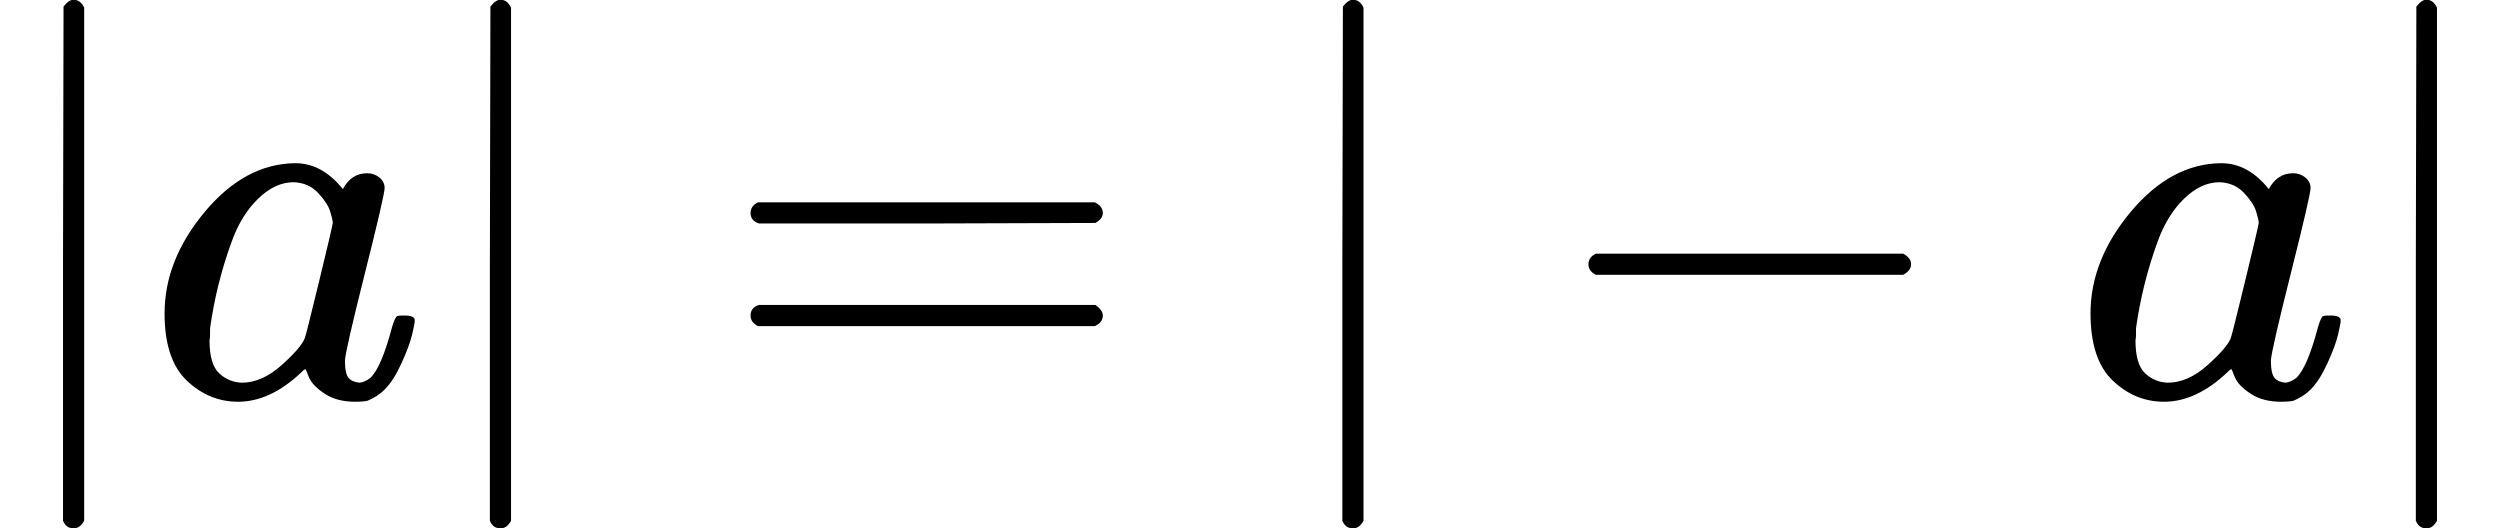
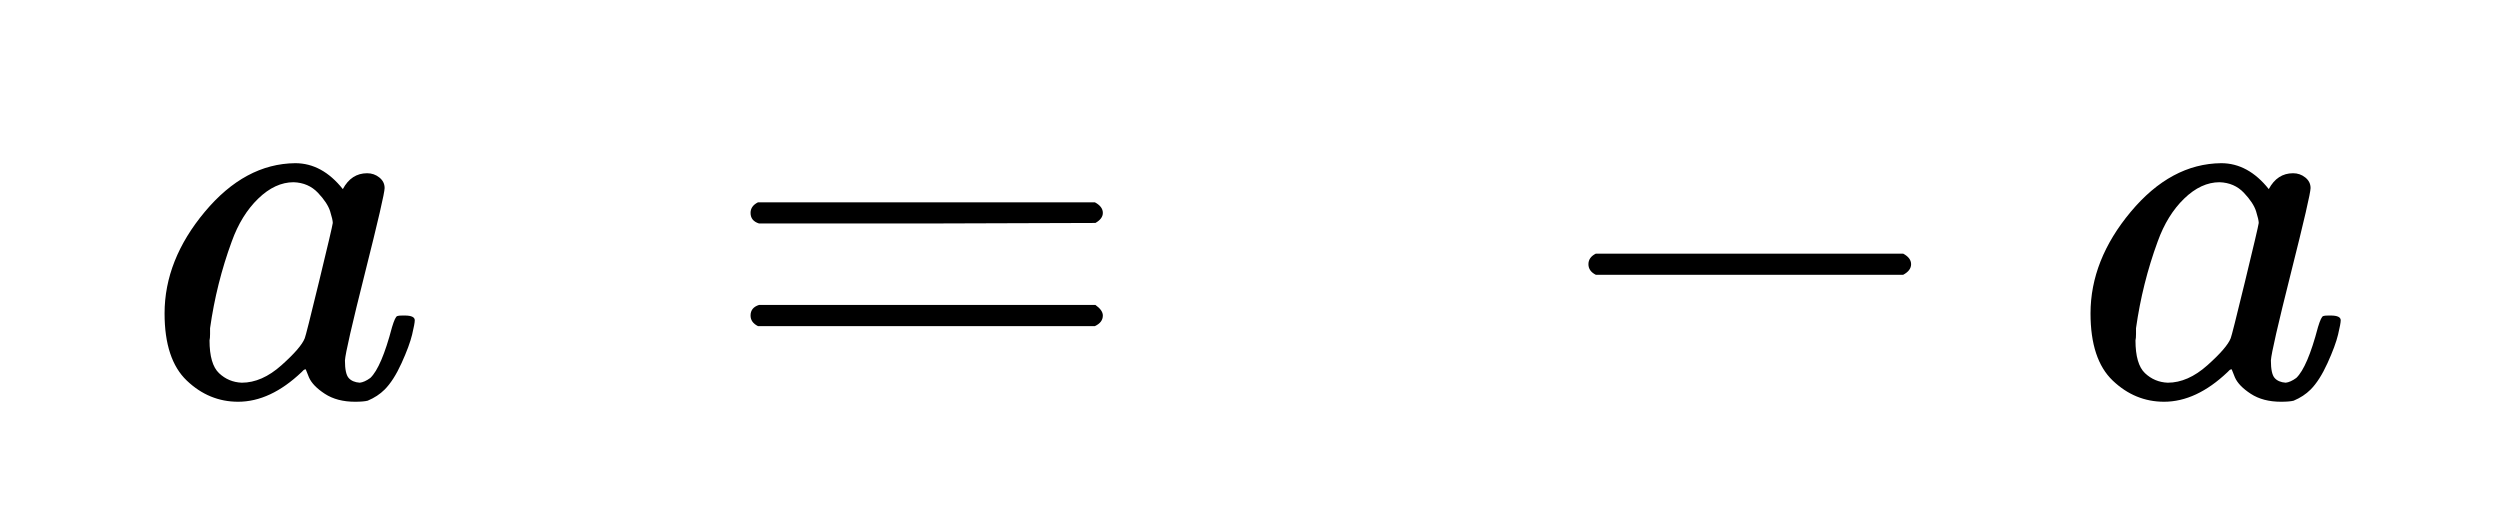
<svg xmlns="http://www.w3.org/2000/svg" xmlns:xlink="http://www.w3.org/1999/xlink" width="85.536px" height="18.080px" viewBox="0 -749.5 4726 999">
  <defs>
-     <path id="MJX-407-TEX-N-7C" d="M139 -249H137Q125 -249 119 -235V251L120 737Q130 750 139 750Q152 750 159 735V-235Q151 -249 141 -249H139Z" />
    <path id="MJX-407-TEX-I-61" d="M33 157Q33 258 109 349T280 441Q331 441 370 392Q386 422 416 422Q429 422 439 414T449 394Q449 381 412 234T374 68Q374 43 381 35T402 26Q411 27 422 35Q443 55 463 131Q469 151 473 152Q475 153 483 153H487Q506 153 506 144Q506 138 501 117T481 63T449 13Q436 0 417 -8Q409 -10 393 -10Q359 -10 336 5T306 36L300 51Q299 52 296 50Q294 48 292 46Q233 -10 172 -10Q117 -10 75 30T33 157ZM351 328Q351 334 346 350T323 385T277 405Q242 405 210 374T160 293Q131 214 119 129Q119 126 119 118T118 106Q118 61 136 44T179 26Q217 26 254 59T298 110Q300 114 325 217T351 328Z" />
    <path id="MJX-407-TEX-N-3D" d="M56 347Q56 360 70 367H707Q722 359 722 347Q722 336 708 328L390 327H72Q56 332 56 347ZM56 153Q56 168 72 173H708Q722 163 722 153Q722 140 707 133H70Q56 140 56 153Z" />
    <path id="MJX-407-TEX-N-2212" d="M84 237T84 250T98 270H679Q694 262 694 250T679 230H98Q84 237 84 250Z" />
  </defs>
  <g stroke="currentColor" fill="currentColor" stroke-width="0" transform="matrix(1 0 0 -1 0 0)">
    <g data-mml-node="math">
      <g data-mml-node="mo">
        <use xlink:href="#MJX-407-TEX-N-7C" />
      </g>
      <g data-mml-node="mi" transform="translate(278, 0)">
        <use xlink:href="#MJX-407-TEX-I-61" />
      </g>
      <g data-mml-node="TeXAtom" transform="translate(807, 0)">
        <g data-mml-node="mo">
          <use xlink:href="#MJX-407-TEX-N-7C" />
        </g>
      </g>
      <g data-mml-node="mo" transform="translate(1362.8, 0)">
        <use xlink:href="#MJX-407-TEX-N-3D" />
      </g>
      <g data-mml-node="TeXAtom" transform="translate(2418.6, 0)">
        <g data-mml-node="mo">
          <use xlink:href="#MJX-407-TEX-N-7C" />
        </g>
      </g>
      <g data-mml-node="mo" transform="translate(2918.8, 0)">
        <use xlink:href="#MJX-407-TEX-N-2212" />
      </g>
      <g data-mml-node="mi" transform="translate(3919, 0)">
        <use xlink:href="#MJX-407-TEX-I-61" />
      </g>
      <g data-mml-node="mo" transform="translate(4448, 0)">
        <use xlink:href="#MJX-407-TEX-N-7C" />
      </g>
    </g>
  </g>
</svg>